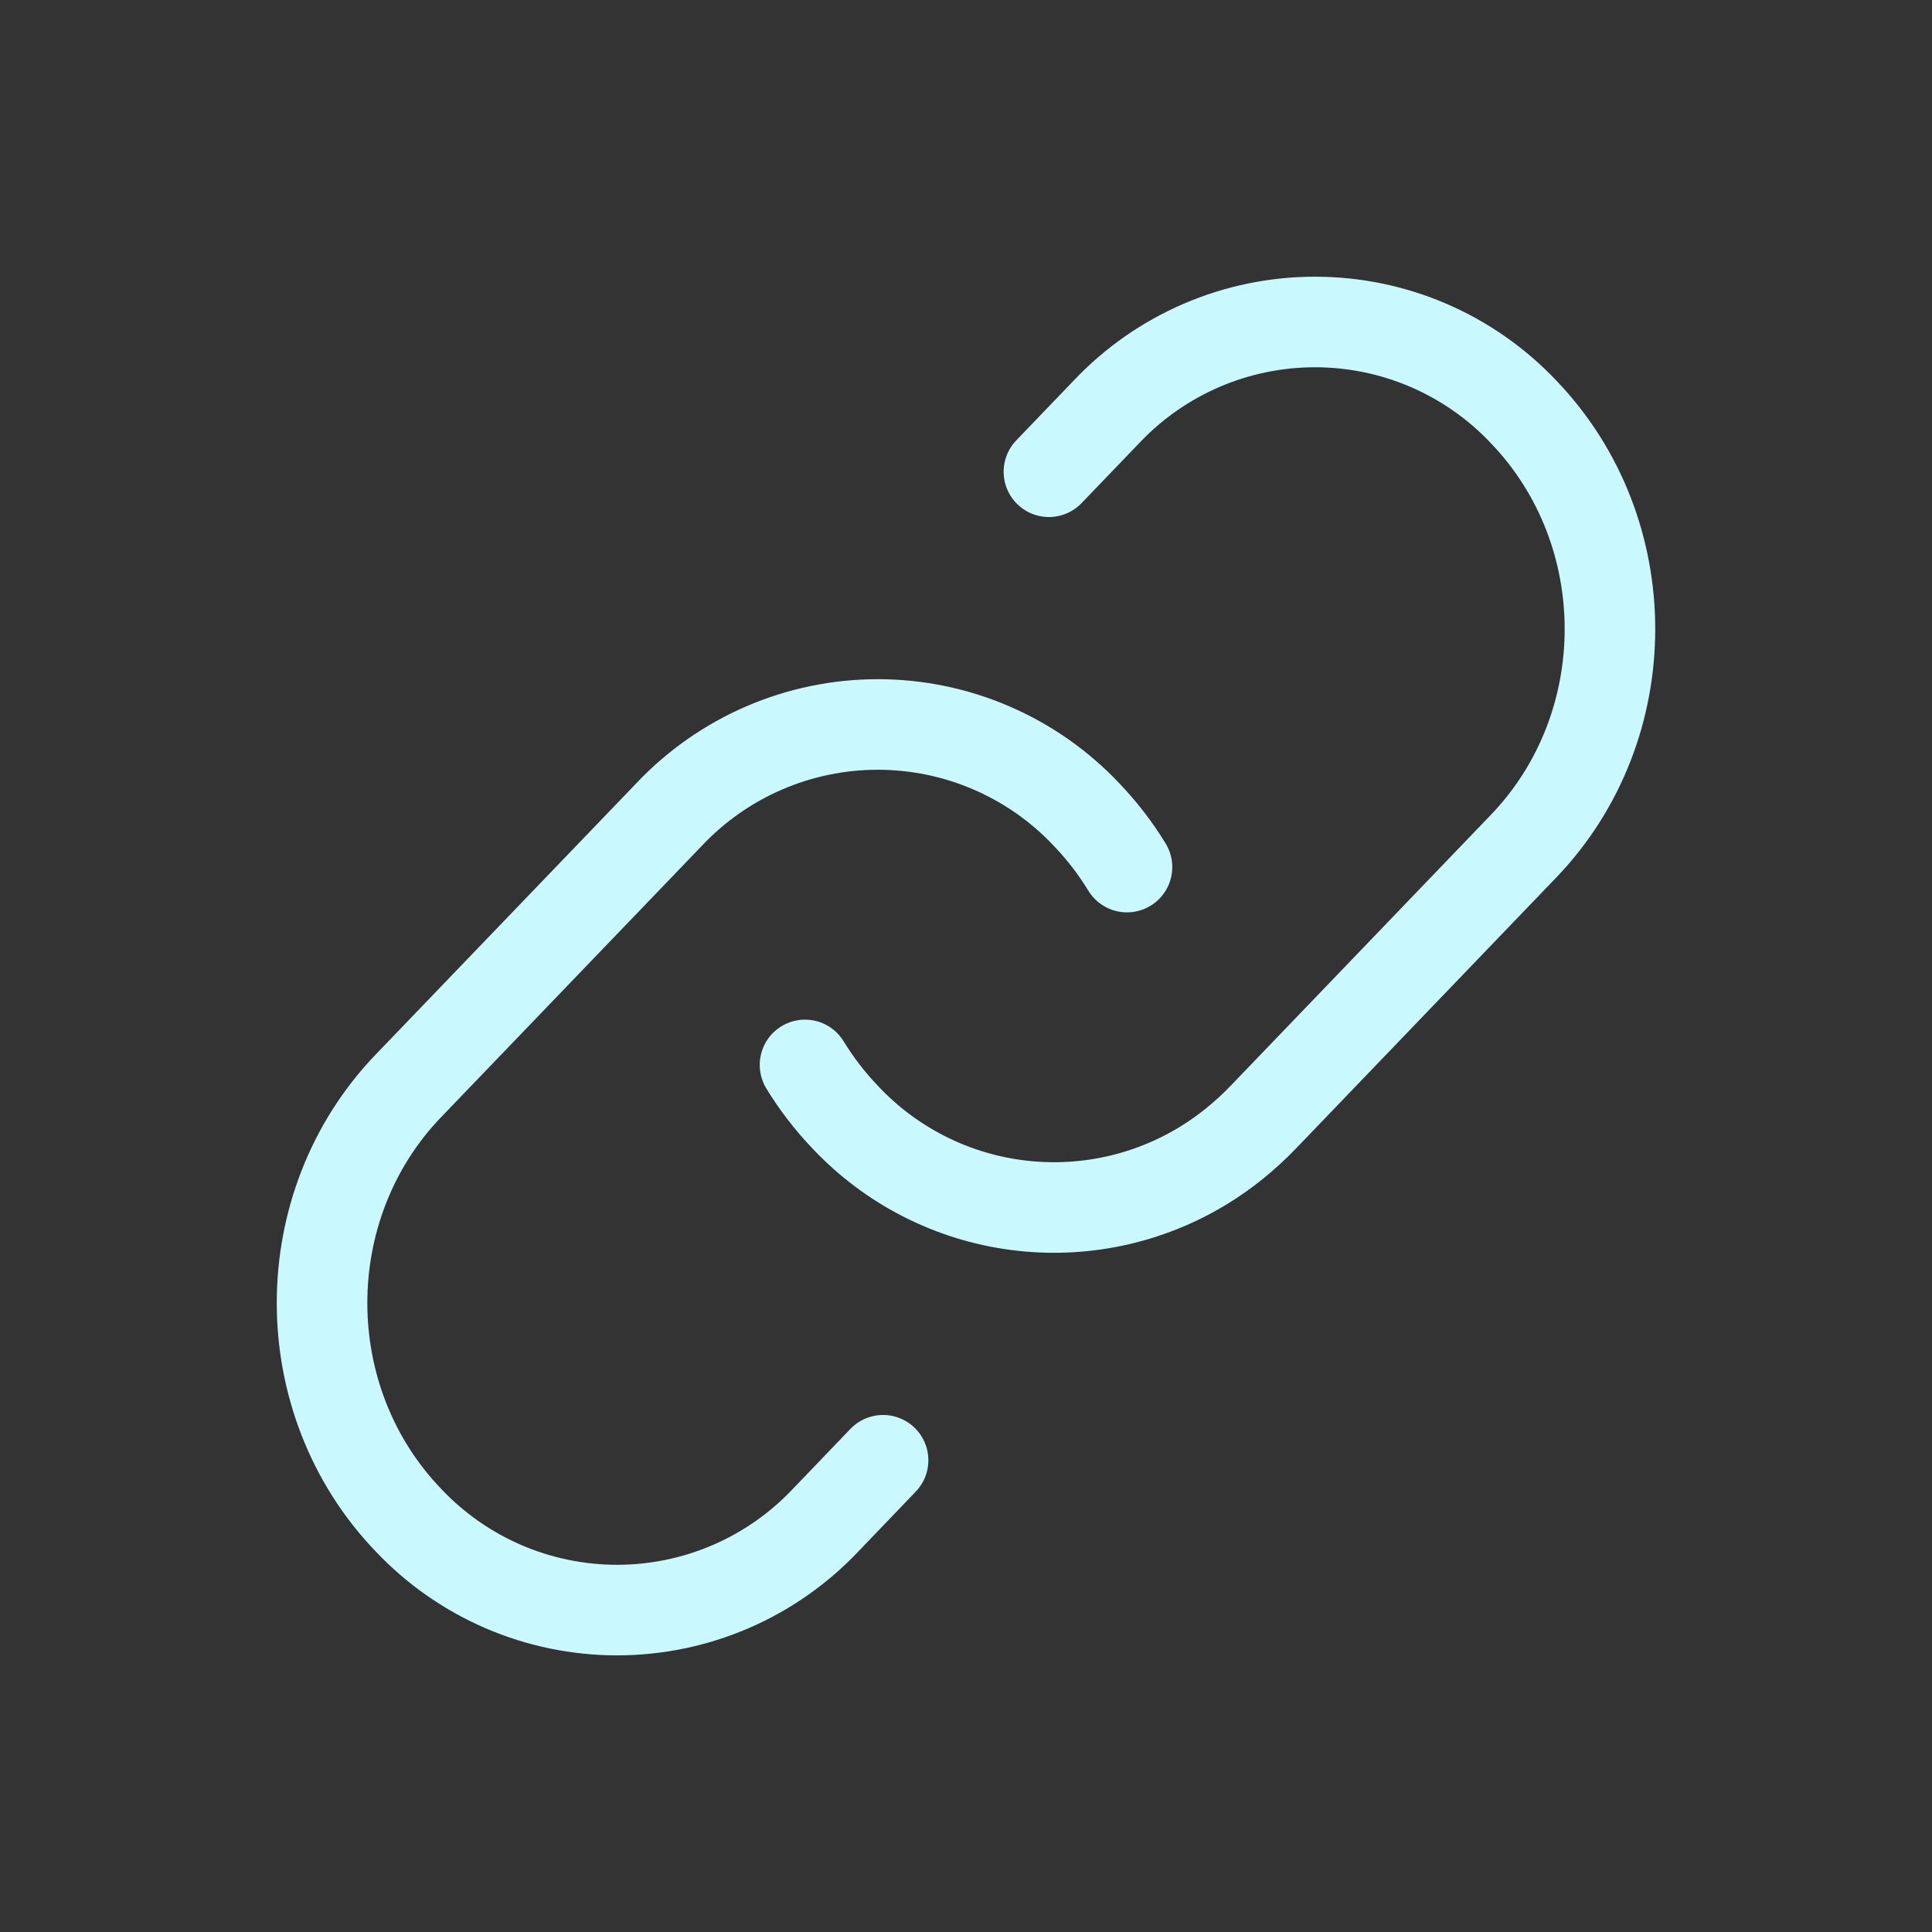
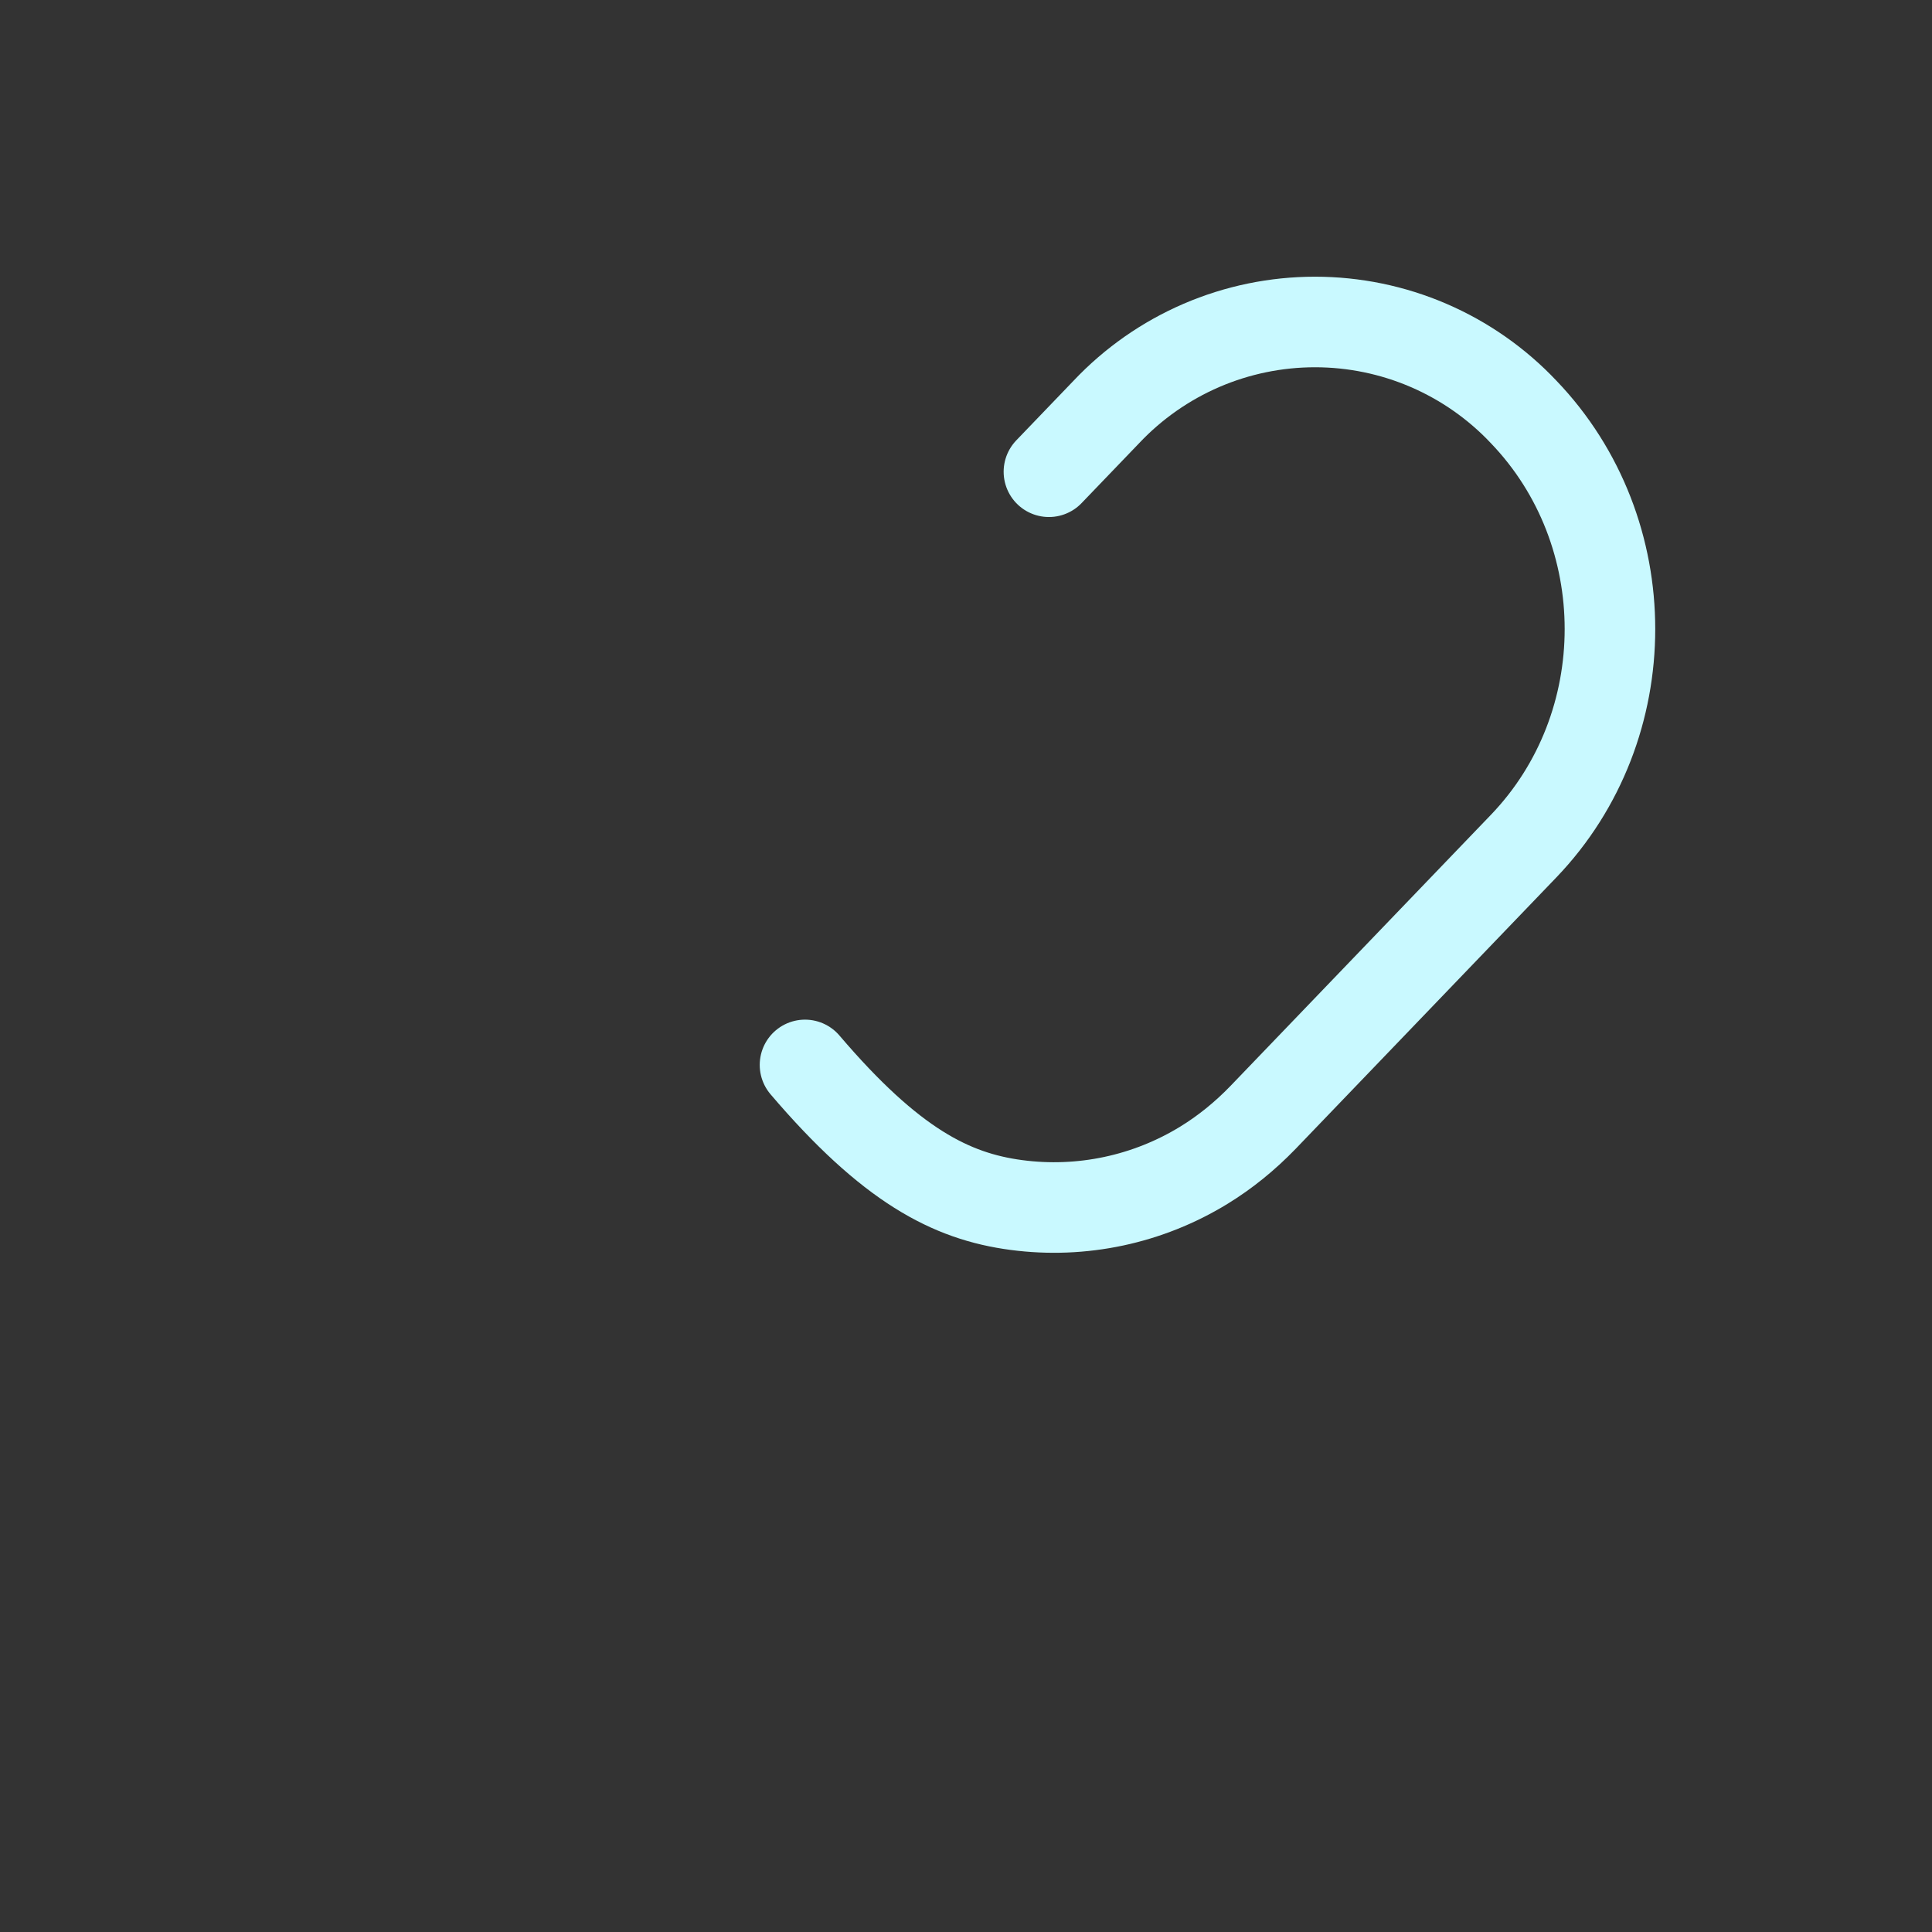
<svg xmlns="http://www.w3.org/2000/svg" fill="none" height="100%" overflow="visible" preserveAspectRatio="none" style="display: block;" viewBox="0 0 64 64" width="100%">
  <rect x="0" y="0" width="64" height="64" fill="#333333" stroke="none" />
  <g id="hugeicons:link-04">
    <g id="Group">
-       <path d="M26.667 35.277C27.045 35.898 27.493 36.479 28.011 37.021C29.508 38.609 31.506 39.632 33.67 39.918C35.833 40.205 38.029 39.737 39.888 38.595C40.583 38.168 41.232 37.644 41.835 37.021L50.472 28.029C54.285 24.056 54.285 17.619 50.472 13.645C49.584 12.704 48.513 11.955 47.324 11.442C46.136 10.93 44.855 10.666 43.561 10.666C42.267 10.666 40.987 10.93 39.798 11.442C38.61 11.955 37.539 12.704 36.651 13.645L34.747 15.627" id="Vector" stroke="#C9F9FF" stroke-linecap="round" stroke-width="3" />
-       <path d="M29.253 48.373L27.352 50.355C26.464 51.296 25.392 52.046 24.204 52.559C23.015 53.071 21.734 53.336 20.44 53.336C19.146 53.336 17.865 53.071 16.676 52.559C15.488 52.046 14.416 51.296 13.528 50.355C9.715 46.381 9.715 39.941 13.528 35.971L22.168 26.979C23.056 26.038 24.128 25.288 25.316 24.776C26.504 24.263 27.785 23.999 29.079 23.999C30.373 23.999 31.653 24.263 32.842 24.776C34.03 25.288 35.101 26.038 35.989 26.979C36.507 27.521 36.955 28.102 37.333 28.723" id="Vector_2" stroke="#C9F9FF" stroke-linecap="round" stroke-width="3" />
+       <path d="M26.667 35.277C29.508 38.609 31.506 39.632 33.67 39.918C35.833 40.205 38.029 39.737 39.888 38.595C40.583 38.168 41.232 37.644 41.835 37.021L50.472 28.029C54.285 24.056 54.285 17.619 50.472 13.645C49.584 12.704 48.513 11.955 47.324 11.442C46.136 10.93 44.855 10.666 43.561 10.666C42.267 10.666 40.987 10.93 39.798 11.442C38.61 11.955 37.539 12.704 36.651 13.645L34.747 15.627" id="Vector" stroke="#C9F9FF" stroke-linecap="round" stroke-width="3" />
    </g>
  </g>
</svg>